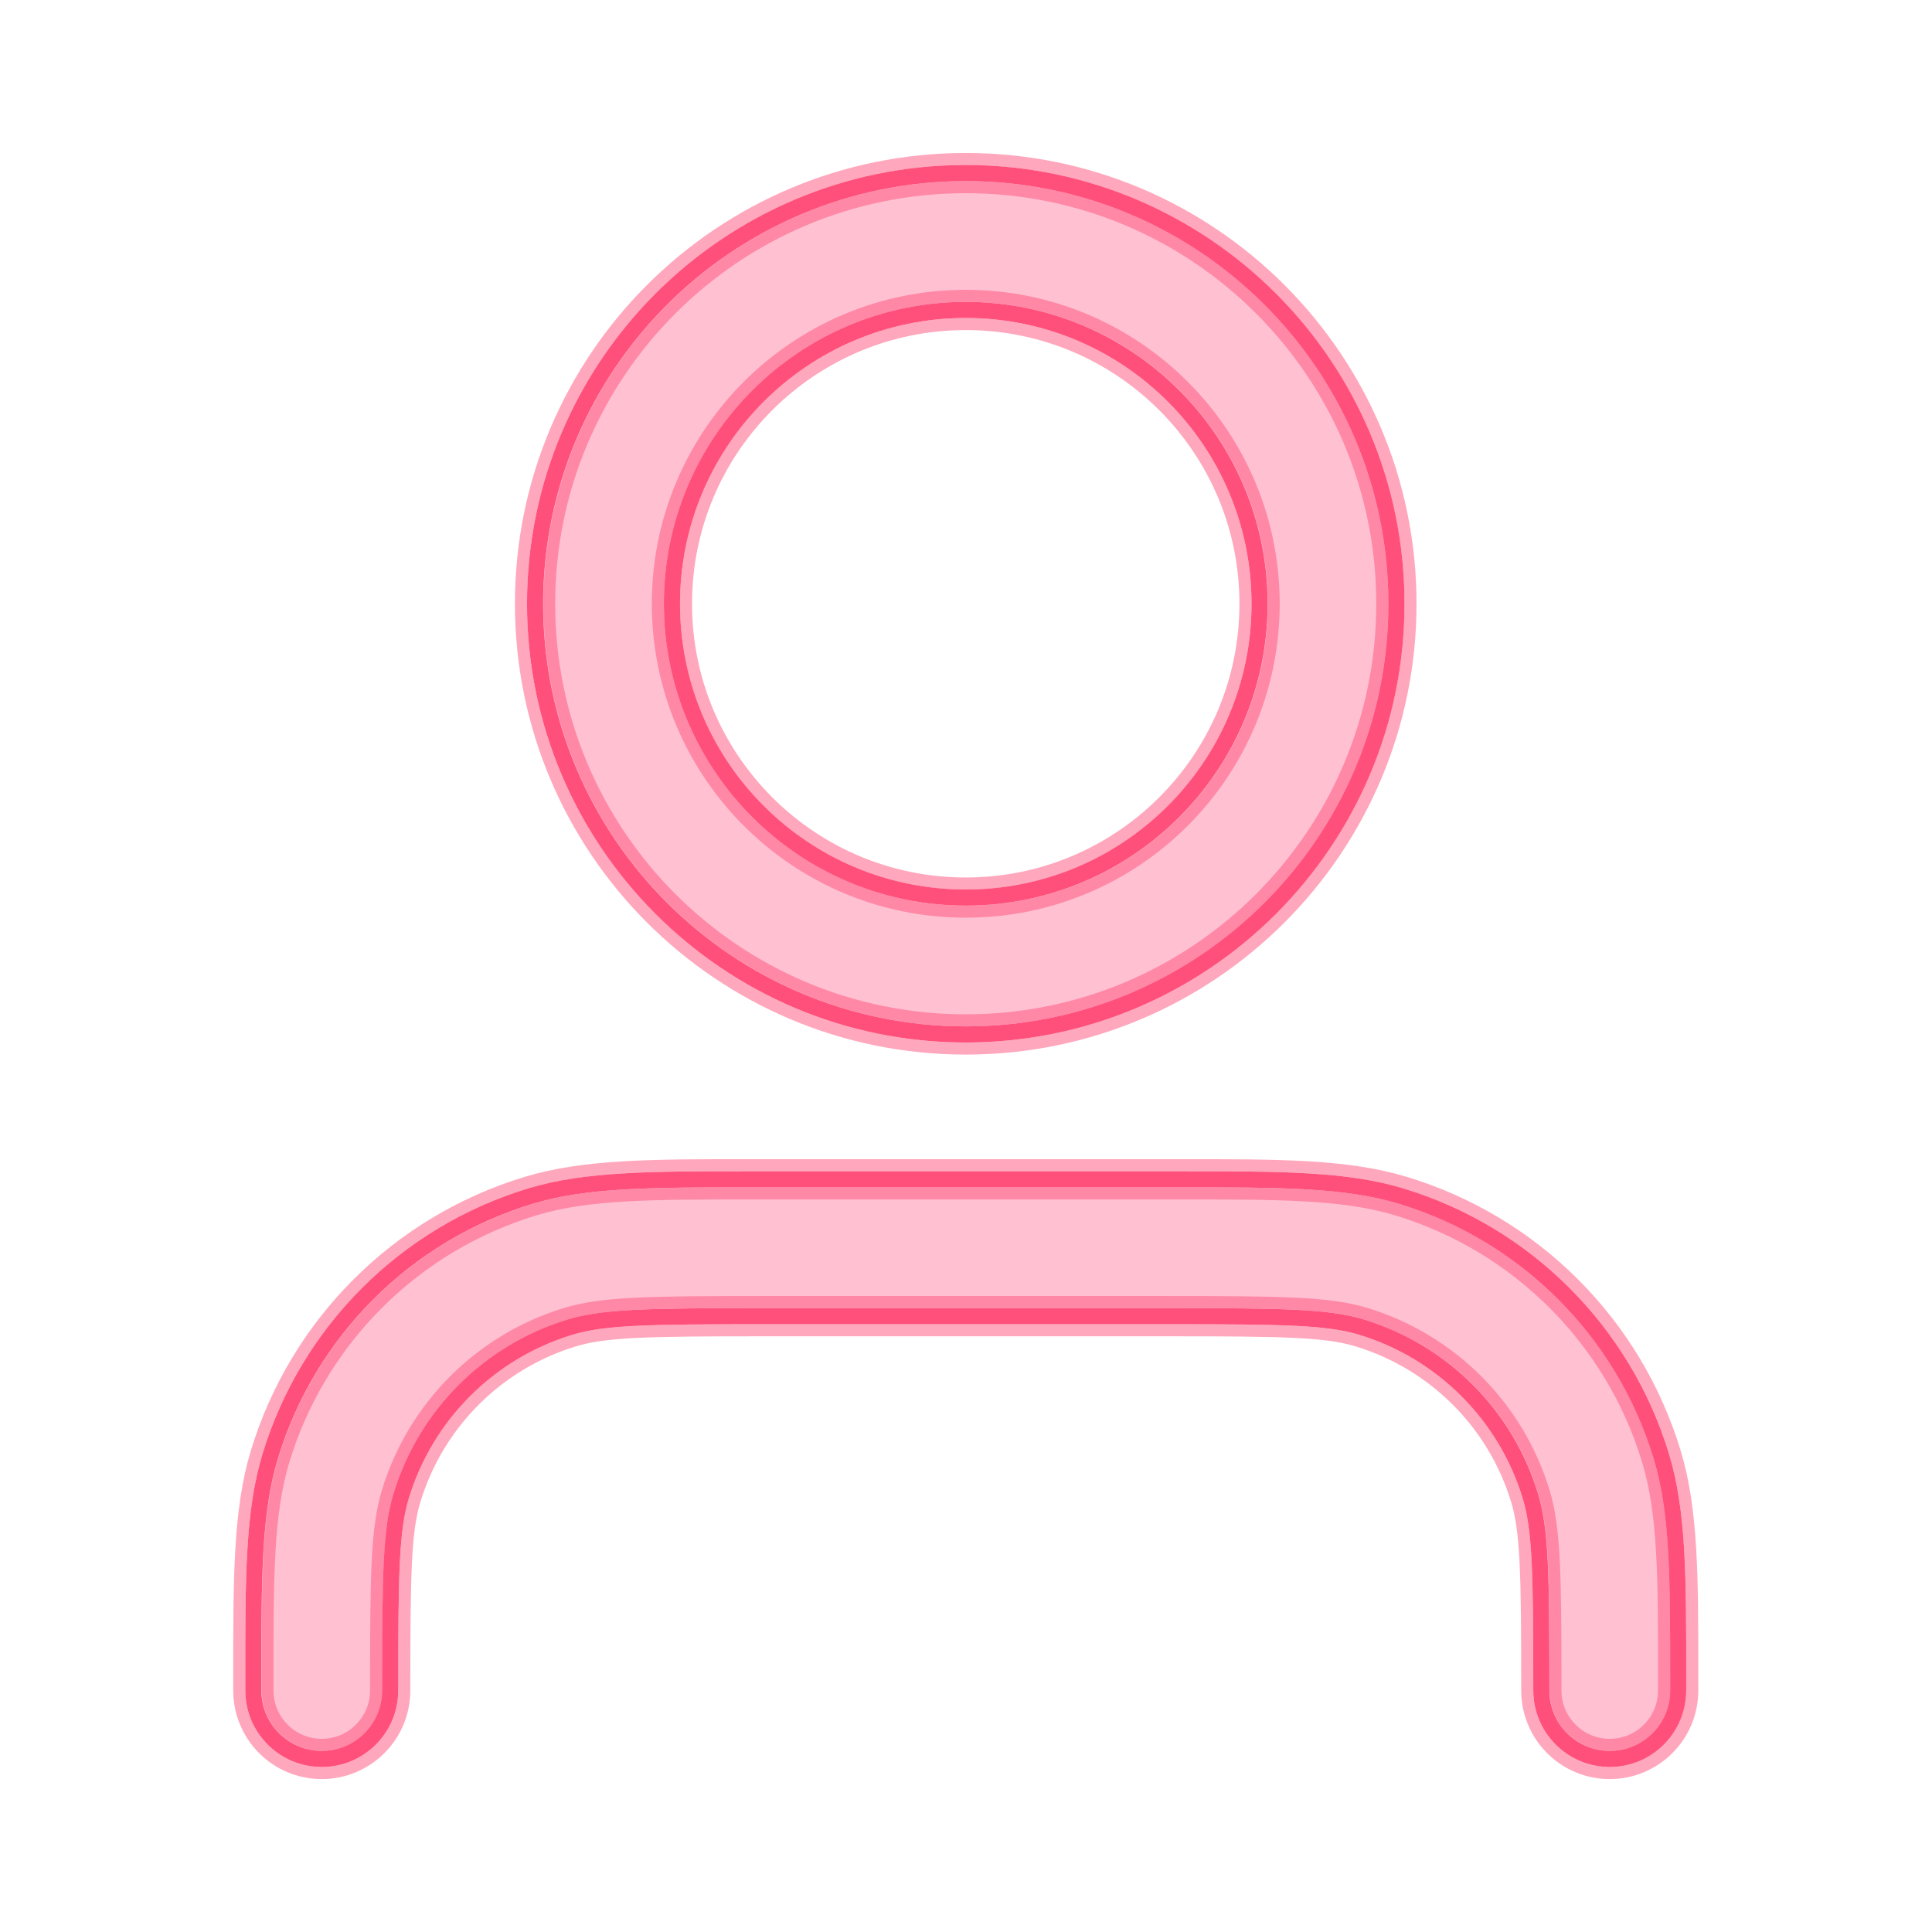
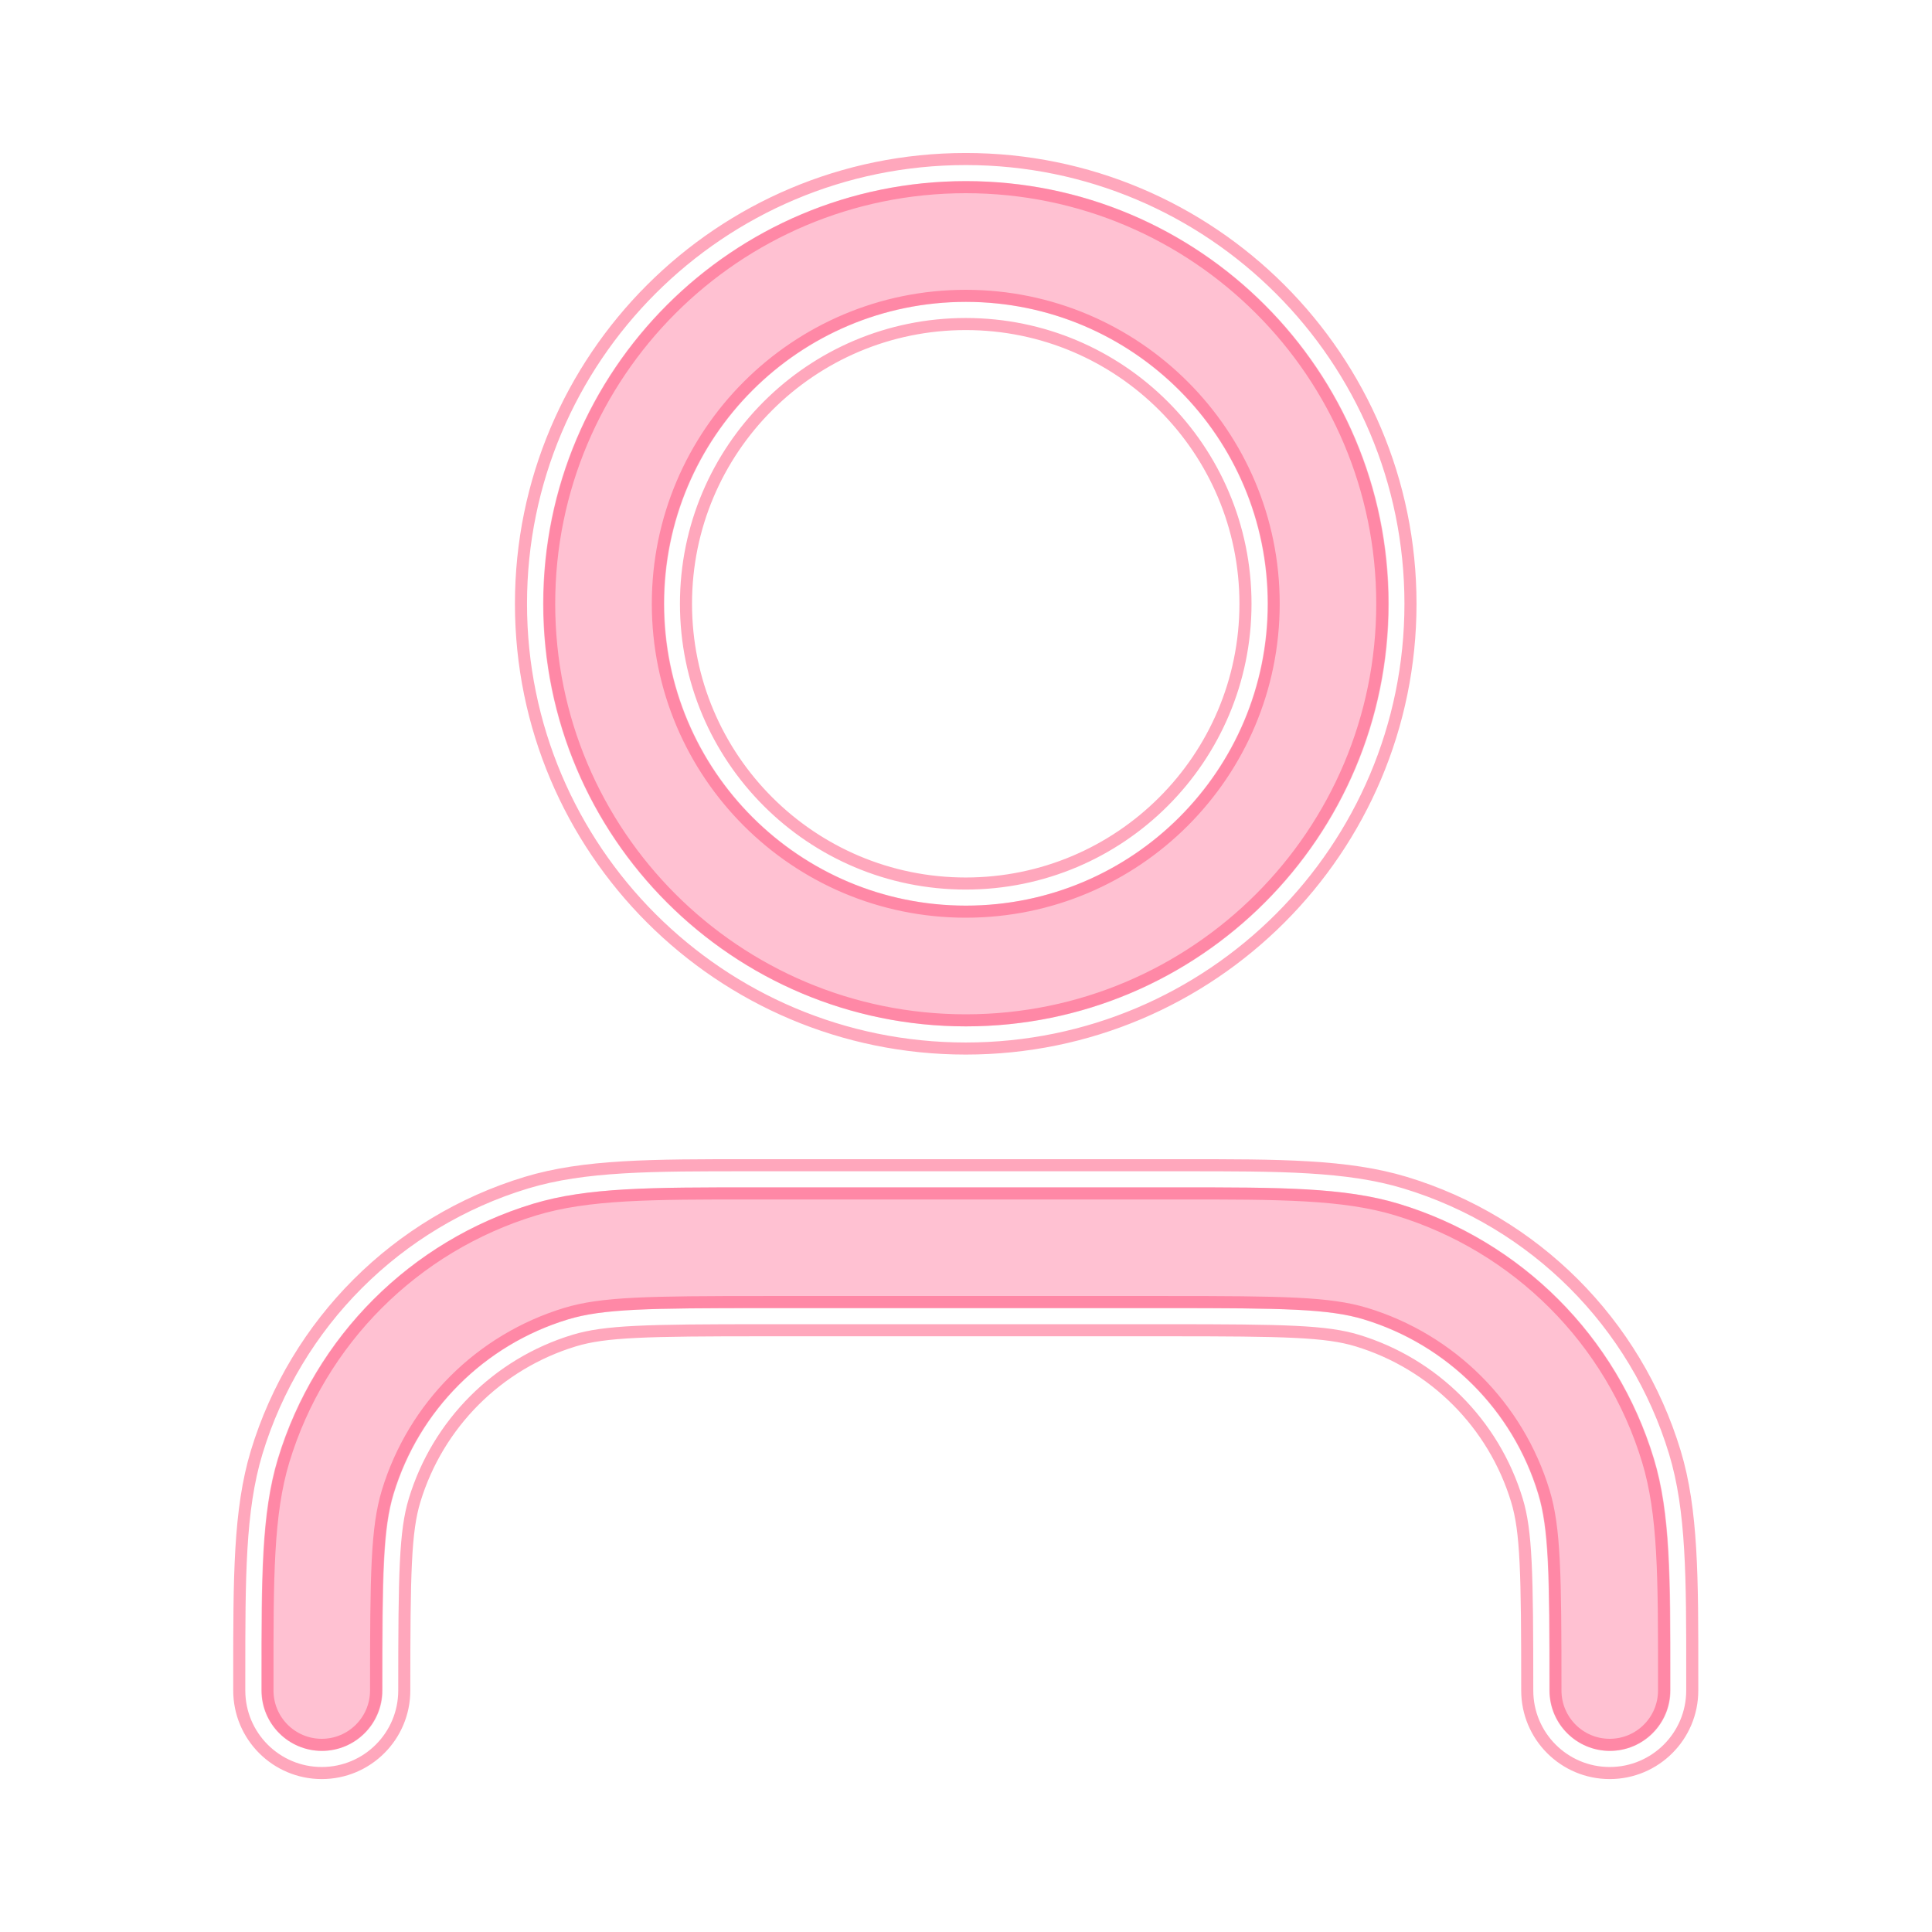
<svg xmlns="http://www.w3.org/2000/svg" width="32" height="32" viewBox="0 0 32 32" fill="none">
  <path fill-rule="evenodd" clip-rule="evenodd" d="M16.003 5C13.241 5 11.003 7.239 11.003 10C11.003 12.761 13.241 15 16.003 15C18.764 15 21.003 12.761 21.003 10C21.003 7.239 18.764 5 16.003 5ZM9.003 10C9.003 6.134 12.137 3 16.003 3C19.869 3 23.003 6.134 23.003 10C23.003 13.866 19.869 17 16.003 17C12.137 17 9.003 13.866 9.003 10ZM12.479 19.667C12.541 19.667 12.605 19.667 12.669 19.667H19.336C19.4 19.667 19.464 19.667 19.527 19.667C21.204 19.666 22.273 19.666 23.174 19.939C25.199 20.553 26.783 22.137 27.397 24.162C27.67 25.063 27.67 26.132 27.669 27.809C27.669 27.872 27.669 27.936 27.669 28C27.669 28.552 27.222 29 26.669 29C26.117 29 25.669 28.552 25.669 28C25.669 26.067 25.659 25.321 25.483 24.742C25.063 23.357 23.979 22.273 22.594 21.853C22.015 21.677 21.27 21.667 19.336 21.667H12.669C10.736 21.667 9.991 21.677 9.411 21.853C8.026 22.273 6.943 23.357 6.523 24.742C6.347 25.321 6.336 26.067 6.336 28C6.336 28.552 5.888 29 5.336 29C4.784 29 4.336 28.552 4.336 28C4.336 27.936 4.336 27.872 4.336 27.809C4.336 26.132 4.335 25.063 4.609 24.162C5.223 22.137 6.807 20.553 8.831 19.939C9.732 19.666 10.801 19.666 12.479 19.667Z" fill="#FFC1D2" />
-   <path fill-rule="evenodd" clip-rule="evenodd" d="M15.996 5.267C13.382 5.267 11.263 7.386 11.263 10C11.263 12.614 13.382 14.733 15.996 14.733C18.61 14.733 20.729 12.614 20.729 10C20.729 7.386 18.61 5.267 15.996 5.267ZM8.729 10C8.729 5.987 11.983 2.733 15.996 2.733C20.009 2.733 23.263 5.987 23.263 10C23.263 14.013 20.009 17.267 15.996 17.267C11.983 17.267 8.729 14.013 8.729 10ZM19.565 19.4C21.202 19.4 22.306 19.399 23.245 19.684C25.355 20.324 27.005 21.975 27.645 24.084C27.93 25.023 27.93 26.127 27.929 27.765L27.929 28C27.929 28.7 27.362 29.267 26.663 29.267C25.963 29.267 25.396 28.7 25.396 28C25.396 26.046 25.382 25.351 25.221 24.82C24.826 23.52 23.809 22.503 22.51 22.108C21.978 21.947 21.283 21.933 19.329 21.933H12.663C10.709 21.933 10.014 21.947 9.482 22.108C8.182 22.503 7.165 23.52 6.771 24.82C6.61 25.351 6.596 26.046 6.596 28C6.596 28.7 6.029 29.267 5.329 29.267C4.63 29.267 4.063 28.7 4.063 28L4.063 27.765C4.062 26.127 4.062 25.023 4.347 24.084C4.987 21.975 6.637 20.324 8.747 19.684C9.686 19.399 10.79 19.4 12.427 19.4H19.565ZM10.996 10C10.996 7.239 13.235 5 15.996 5C18.757 5 20.996 7.239 20.996 10C20.996 12.761 18.757 15 15.996 15C13.235 15 10.996 12.761 10.996 10ZM15.996 3C12.13 3 8.996 6.134 8.996 10C8.996 13.866 12.13 17 15.996 17C19.862 17 22.996 13.866 22.996 10C22.996 6.134 19.862 3 15.996 3ZM12.472 19.667C10.794 19.666 9.725 19.666 8.824 19.939C6.8 20.553 5.216 22.137 4.602 24.162C4.329 25.063 4.329 26.132 4.329 27.809L4.329 28C4.329 28.552 4.777 29 5.329 29C5.882 29 6.329 28.552 6.329 28C6.329 26.067 6.34 25.322 6.516 24.742C6.936 23.357 8.02 22.273 9.405 21.853C9.984 21.678 10.729 21.667 12.663 21.667H19.329C21.263 21.667 22.008 21.678 22.587 21.853C23.972 22.273 25.056 23.357 25.476 24.742C25.652 25.322 25.663 26.067 25.663 28C25.663 28.552 26.11 29 26.663 29C27.215 29 27.663 28.552 27.663 28L27.663 27.809C27.663 26.132 27.663 25.063 27.39 24.162C26.776 22.137 25.192 20.553 23.168 19.939C22.267 19.666 21.197 19.666 19.52 19.667H12.472Z" fill="#FF507B" />
  <path d="M19.564 19.3C21.196 19.299 22.318 19.299 23.274 19.589C25.416 20.238 27.092 21.914 27.741 24.055C28.031 25.011 28.03 26.133 28.029 27.765V28C28.029 28.755 27.417 29.367 26.662 29.367C25.907 29.367 25.296 28.755 25.296 28C25.296 26.038 25.281 25.362 25.125 24.849C24.74 23.581 23.748 22.589 22.48 22.204C21.967 22.048 21.291 22.033 19.329 22.033H12.662C10.701 22.033 10.024 22.048 9.511 22.204C8.243 22.589 7.252 23.581 6.867 24.849C6.711 25.362 6.696 26.038 6.696 28C6.696 28.755 6.084 29.367 5.329 29.367C4.574 29.367 3.963 28.755 3.963 28V27.765C3.963 26.133 3.961 25.011 4.251 24.055C4.901 21.914 6.577 20.238 8.718 19.589C9.674 19.299 10.795 19.299 12.427 19.3H19.564ZM12.472 19.767C10.789 19.766 9.737 19.767 8.854 20.035C6.861 20.64 5.302 22.198 4.697 24.19C4.429 25.074 4.429 26.126 4.43 27.81V28C4.43 28.497 4.832 28.9 5.329 28.9C5.826 28.9 6.229 28.497 6.229 28C6.229 26.074 6.239 25.31 6.42 24.713C6.85 23.296 7.959 22.188 9.376 21.758C9.973 21.577 10.737 21.566 12.662 21.566H19.329C21.255 21.566 22.019 21.577 22.616 21.758C24.033 22.188 25.141 23.296 25.571 24.713C25.752 25.31 25.763 26.074 25.763 28C25.763 28.497 26.165 28.9 26.662 28.9C27.159 28.9 27.562 28.497 27.562 28V27.81C27.563 26.126 27.562 25.074 27.294 24.19C26.69 22.198 25.131 20.64 23.139 20.035C22.255 19.767 21.203 19.766 19.52 19.767H12.472ZM15.996 2.634C20.064 2.634 23.362 5.932 23.362 10C23.362 14.068 20.064 17.367 15.996 17.367C11.928 17.367 8.629 14.069 8.629 10C8.629 5.932 11.928 2.634 15.996 2.634ZM15.996 3.1C12.185 3.1 9.096 6.189 9.096 10C9.096 13.811 12.185 16.9 15.996 16.9C19.807 16.9 22.895 13.811 22.895 10C22.895 6.189 19.807 3.1 15.996 3.1ZM15.996 4.9C18.813 4.901 21.096 7.183 21.096 10C21.096 12.817 18.813 15.1 15.996 15.1C13.179 15.1 10.896 12.817 10.896 10C10.896 7.183 13.18 4.9 15.996 4.9ZM15.996 5.367C13.437 5.367 11.362 7.441 11.362 10C11.362 12.559 13.437 14.634 15.996 14.634C18.555 14.634 20.629 12.559 20.629 10C20.629 7.441 18.555 5.367 15.996 5.367Z" stroke="#FF507B" stroke-opacity="0.5" stroke-width="0.2" stroke-linecap="round" stroke-linejoin="round" />
</svg>